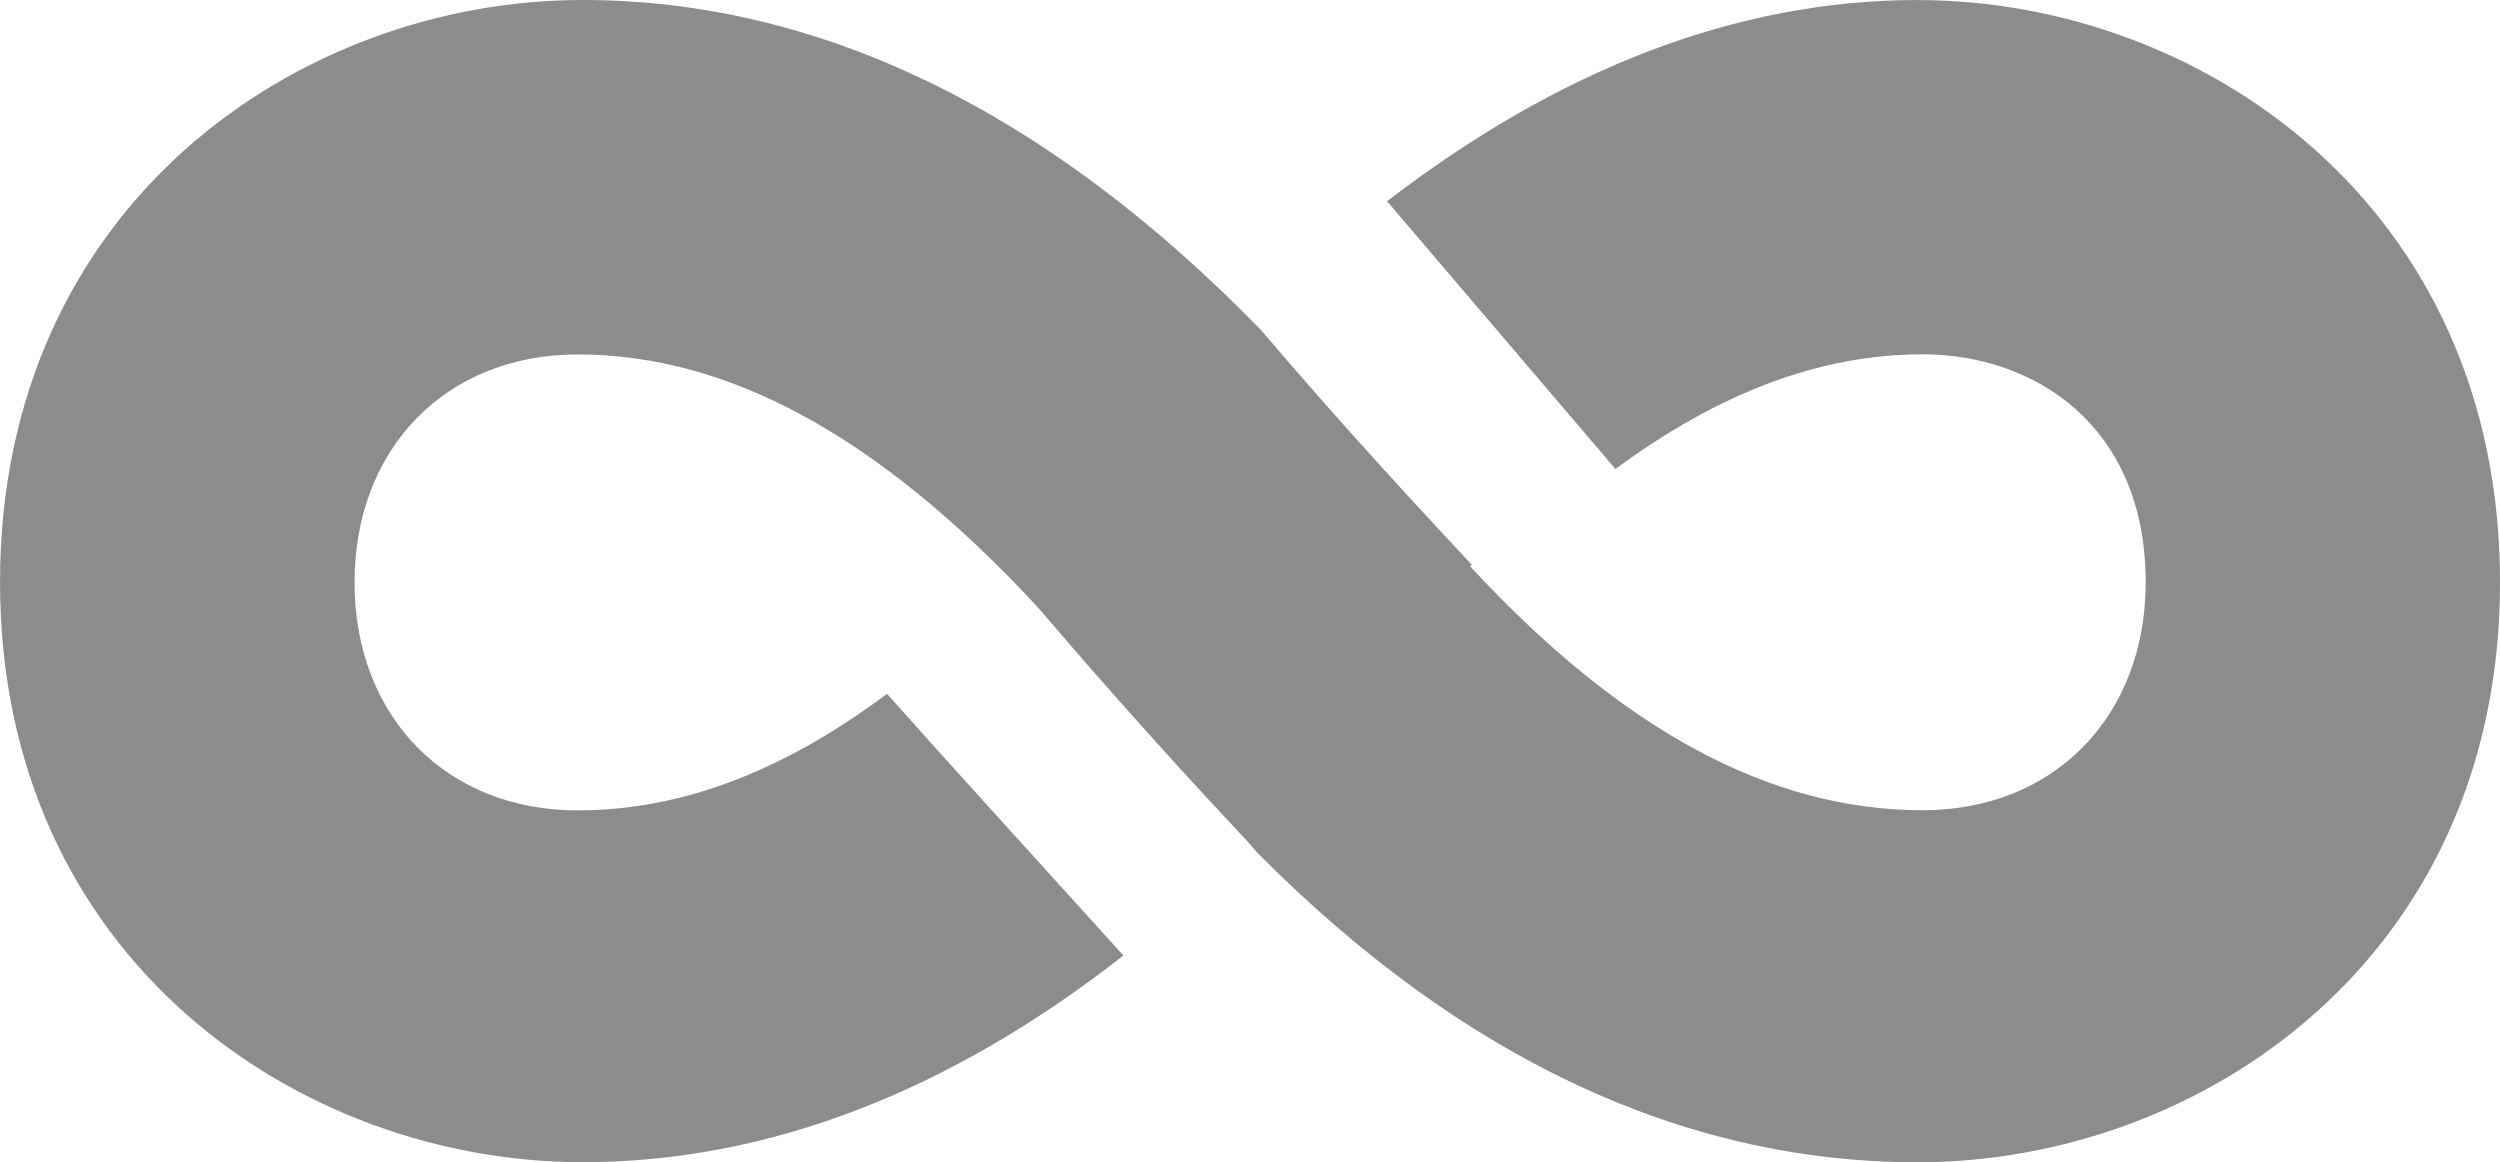
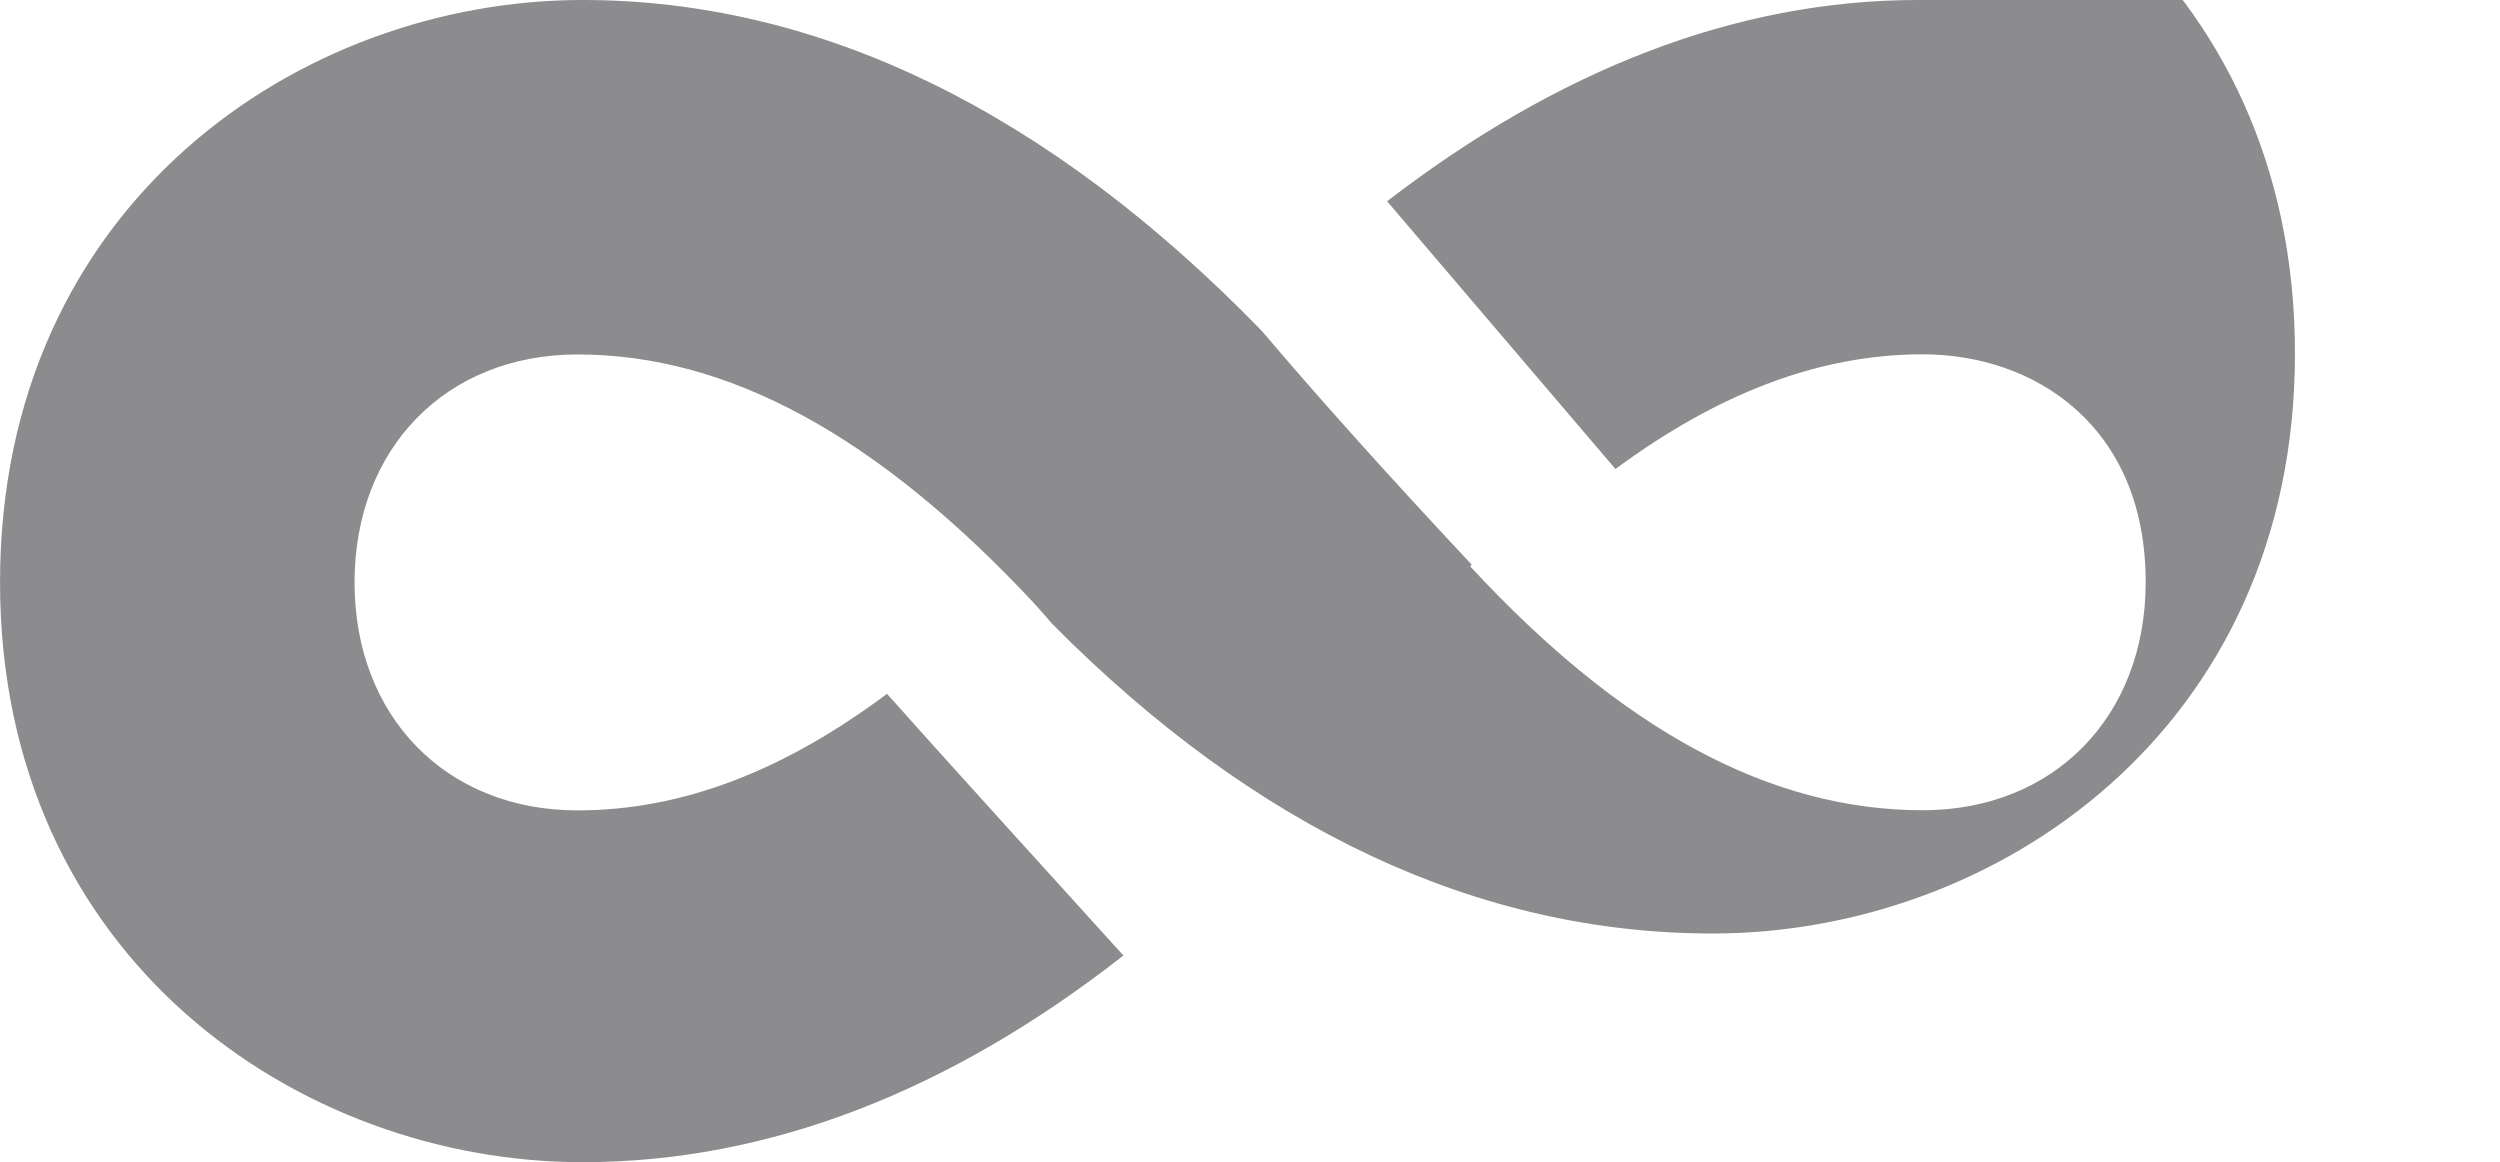
<svg xmlns="http://www.w3.org/2000/svg" viewBox="0 0 85.786 39.878" height="39.878" width="85.786">
-   <path opacity="0.699" fill="#5b5b5d" transform="translate(-5.872 -138.038)" d="M71.678,138.038c-6.244,0-12.358,2.405-18.209,6.906l7.836,9.187c3.515-2.591,6.982-3.935,10.545-3.935,3.8,0,7.65,2.419,7.65,7.822,0,4.6-3.143,7.823-7.65,7.823-5.224,0-10.318-2.736-15.528-8.367l.048-.062-.924-.992c-3.163-3.4-5.169-5.727-6.286-7.037-7.313-7.526-15.156-11.345-23.3-11.345-9.69,0-19.987,7.009-19.987,19.98,0,12.923,10.3,19.9,19.987,19.9,6.4,0,12.626-2.447,18.561-7.092-2.516-2.778-6.458-7.113-8.112-8.98-3.536,2.64-7.023,4-10.621,4-4.507,0-7.65-3.219-7.65-7.823s3.143-7.822,7.65-7.822c5.169,0,10.269,2.778,15.611,8.477l.365.407c.951,1.117,3.591,4.183,7.037,7.85l.324.372c6.989,7.044,14.611,10.614,22.654,10.614,9.683,0,19.98-6.975,19.98-19.9,0-12.971-10.3-19.98-19.98-19.98" data-name="パス 26" id="パス_26" />
+   <path opacity="0.699" fill="#5b5b5d" transform="translate(-5.872 -138.038)" d="M71.678,138.038c-6.244,0-12.358,2.405-18.209,6.906l7.836,9.187c3.515-2.591,6.982-3.935,10.545-3.935,3.8,0,7.65,2.419,7.65,7.822,0,4.6-3.143,7.823-7.65,7.823-5.224,0-10.318-2.736-15.528-8.367l.048-.062-.924-.992c-3.163-3.4-5.169-5.727-6.286-7.037-7.313-7.526-15.156-11.345-23.3-11.345-9.69,0-19.987,7.009-19.987,19.98,0,12.923,10.3,19.9,19.987,19.9,6.4,0,12.626-2.447,18.561-7.092-2.516-2.778-6.458-7.113-8.112-8.98-3.536,2.64-7.023,4-10.621,4-4.507,0-7.65-3.219-7.65-7.823s3.143-7.822,7.65-7.822c5.169,0,10.269,2.778,15.611,8.477l.365.407l.324.372c6.989,7.044,14.611,10.614,22.654,10.614,9.683,0,19.98-6.975,19.98-19.9,0-12.971-10.3-19.98-19.98-19.98" data-name="パス 26" id="パス_26" />
</svg>